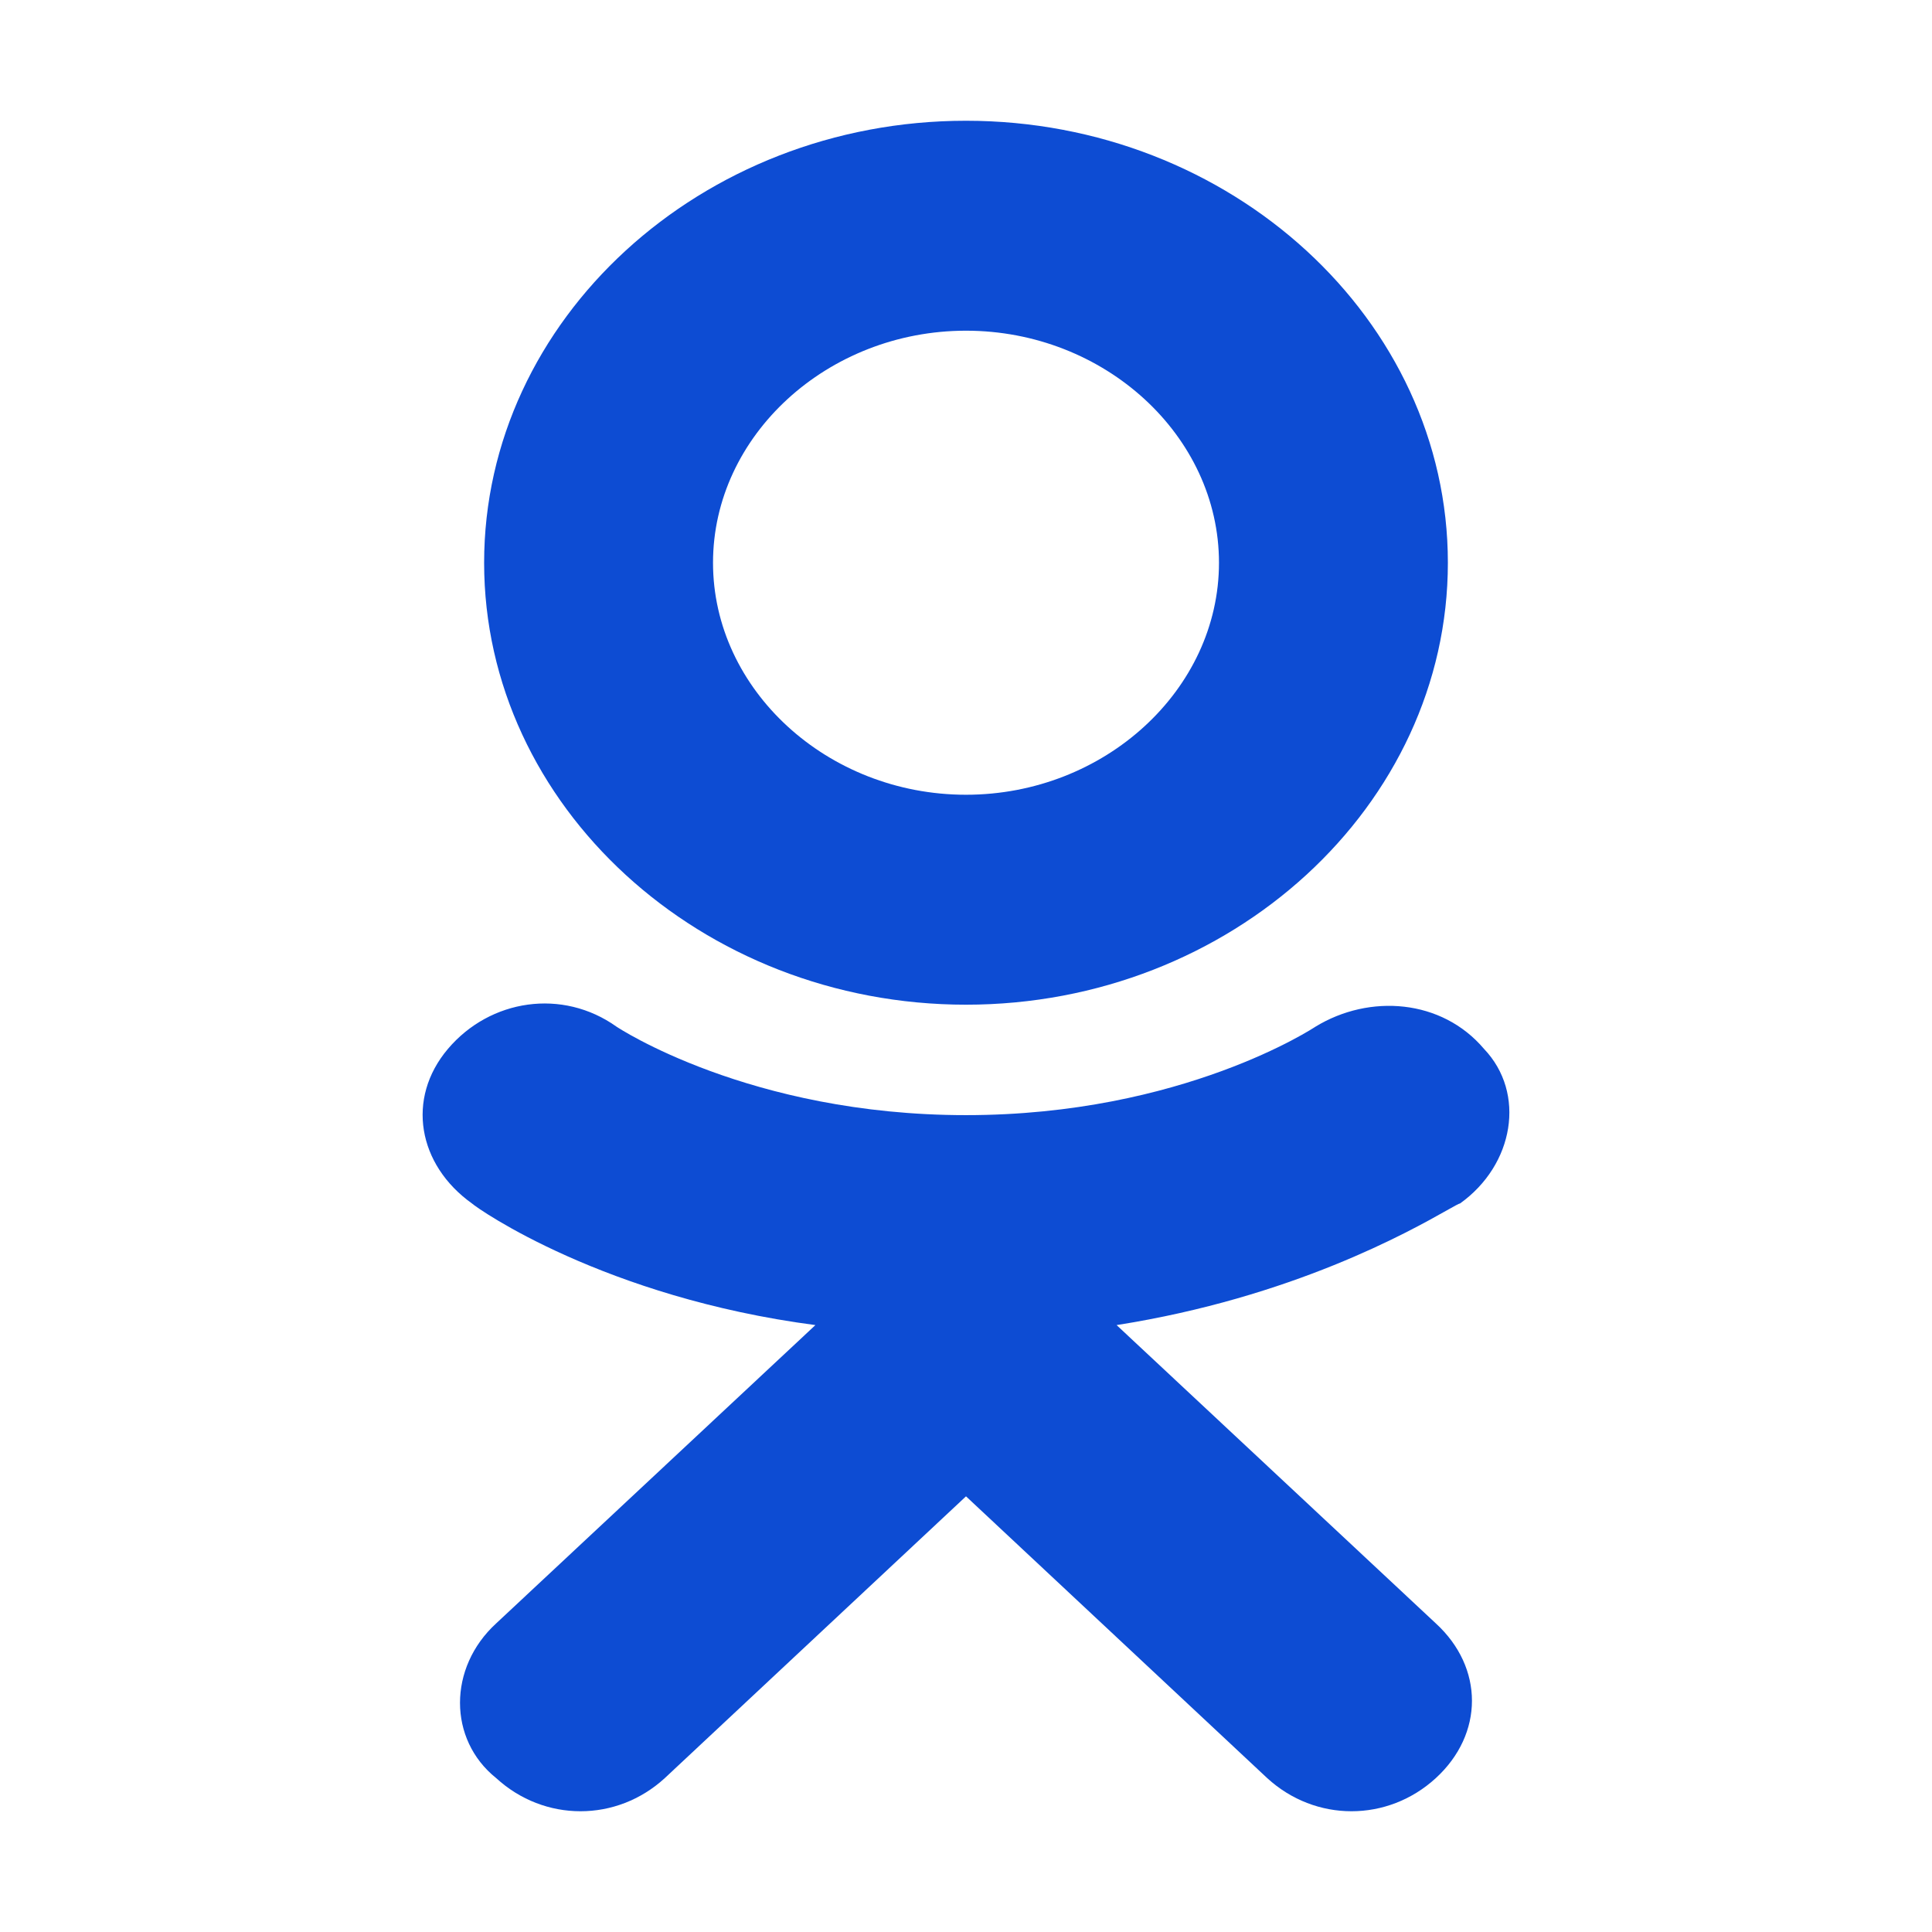
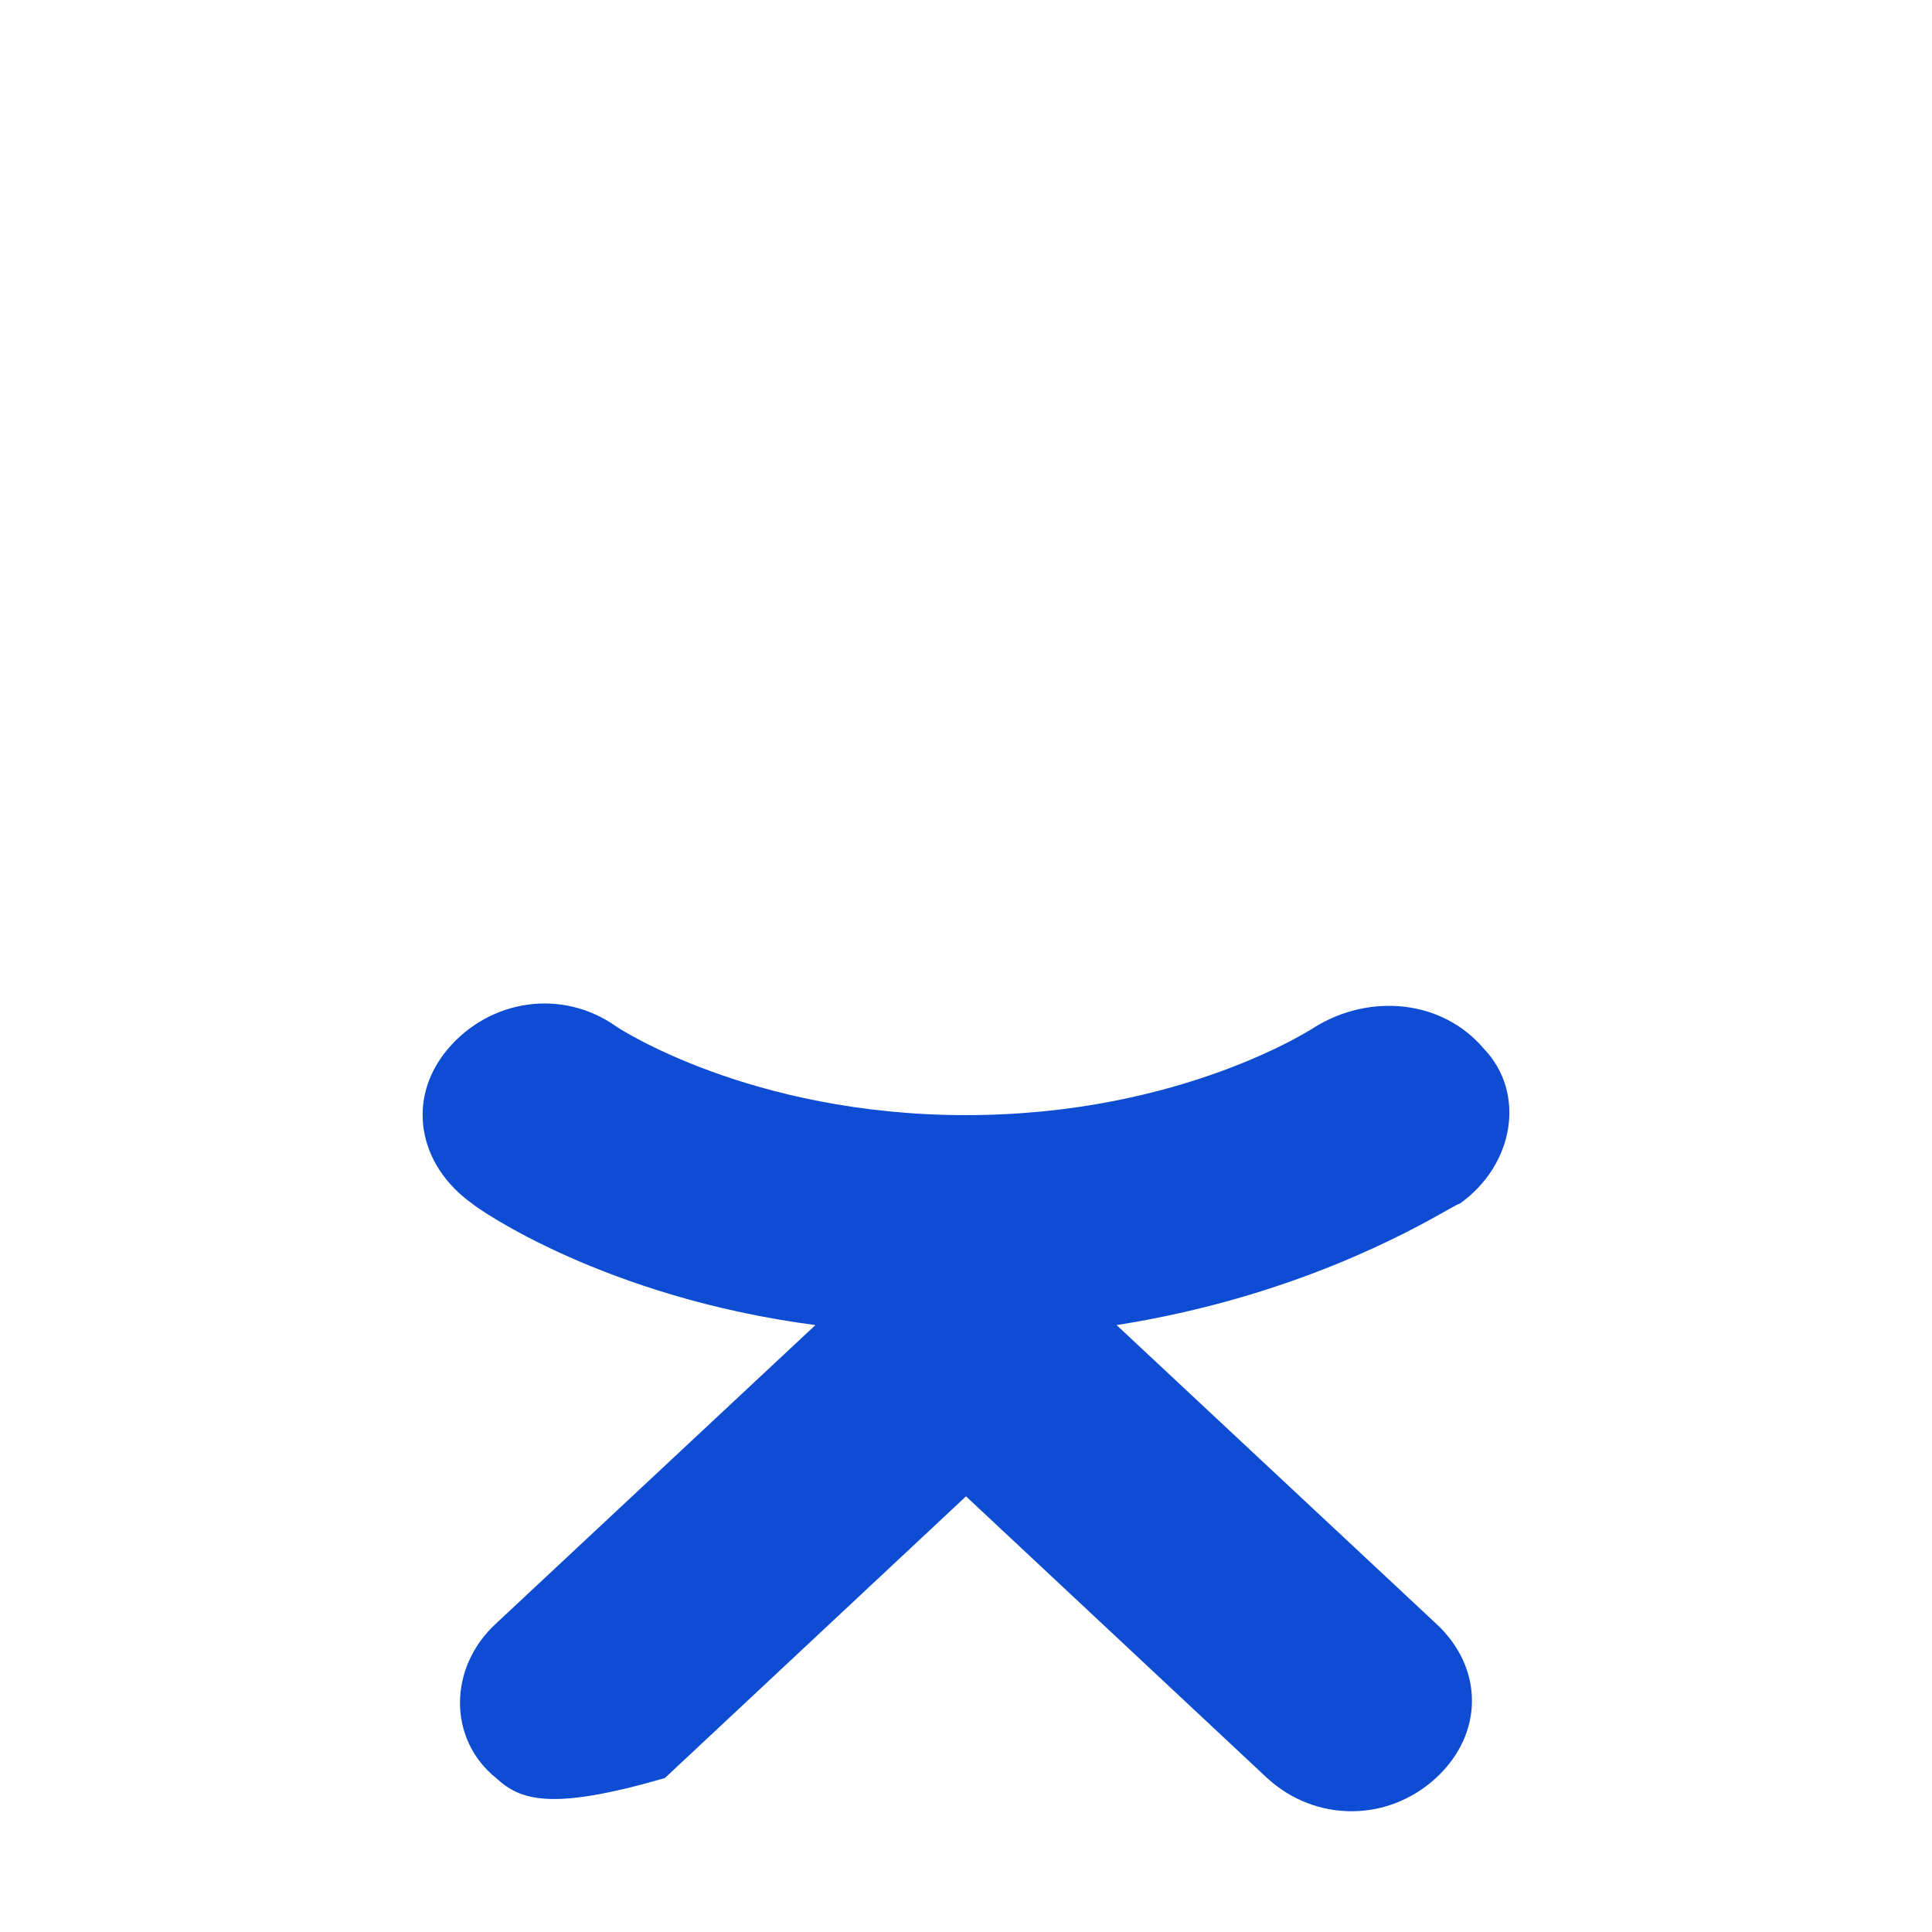
<svg xmlns="http://www.w3.org/2000/svg" width="36" height="36" viewBox="0 0 36 36" fill="none">
-   <path fill-rule="evenodd" clip-rule="evenodd" d="M9.021 10.486C9.021 15.015 13.062 18.721 18 18.721C22.939 18.721 26.979 15.015 26.979 10.486C26.979 5.956 22.939 2.25 18 2.25C13.062 2.25 9.021 5.956 9.021 10.486ZM13.286 10.486C13.286 8.118 15.418 6.162 18 6.162C20.581 6.162 22.714 8.118 22.714 10.486C22.714 12.853 20.581 14.809 18 14.809C15.418 14.809 13.286 12.853 13.286 10.486Z" fill="#0D4CD3" />
-   <path d="M24.51 19.132C25.52 18.514 26.867 18.617 27.652 19.544C28.438 20.367 28.214 21.706 27.204 22.426C27.185 22.426 27.105 22.472 26.965 22.55C26.265 22.945 24.082 24.176 20.806 24.691L26.755 30.25C27.652 31.073 27.652 32.309 26.755 33.132C26.306 33.544 25.744 33.75 25.183 33.75C24.622 33.75 24.061 33.544 23.612 33.132L18 27.882L12.388 33.132C11.939 33.544 11.378 33.75 10.817 33.75C10.255 33.75 9.694 33.544 9.245 33.132C8.347 32.412 8.347 31.073 9.245 30.25L15.194 24.691C11.266 24.176 8.909 22.529 8.796 22.426C7.786 21.706 7.562 20.47 8.347 19.544C9.133 18.617 10.48 18.411 11.49 19.132C11.49 19.132 13.959 20.779 18 20.779C22.041 20.779 24.51 19.132 24.51 19.132Z" fill="#0D4CD3" />
+   <path d="M24.51 19.132C25.52 18.514 26.867 18.617 27.652 19.544C28.438 20.367 28.214 21.706 27.204 22.426C27.185 22.426 27.105 22.472 26.965 22.55C26.265 22.945 24.082 24.176 20.806 24.691L26.755 30.25C27.652 31.073 27.652 32.309 26.755 33.132C26.306 33.544 25.744 33.75 25.183 33.75C24.622 33.75 24.061 33.544 23.612 33.132L18 27.882L12.388 33.132C10.255 33.75 9.694 33.544 9.245 33.132C8.347 32.412 8.347 31.073 9.245 30.25L15.194 24.691C11.266 24.176 8.909 22.529 8.796 22.426C7.786 21.706 7.562 20.47 8.347 19.544C9.133 18.617 10.48 18.411 11.49 19.132C11.49 19.132 13.959 20.779 18 20.779C22.041 20.779 24.51 19.132 24.51 19.132Z" fill="#0D4CD3" />
</svg>